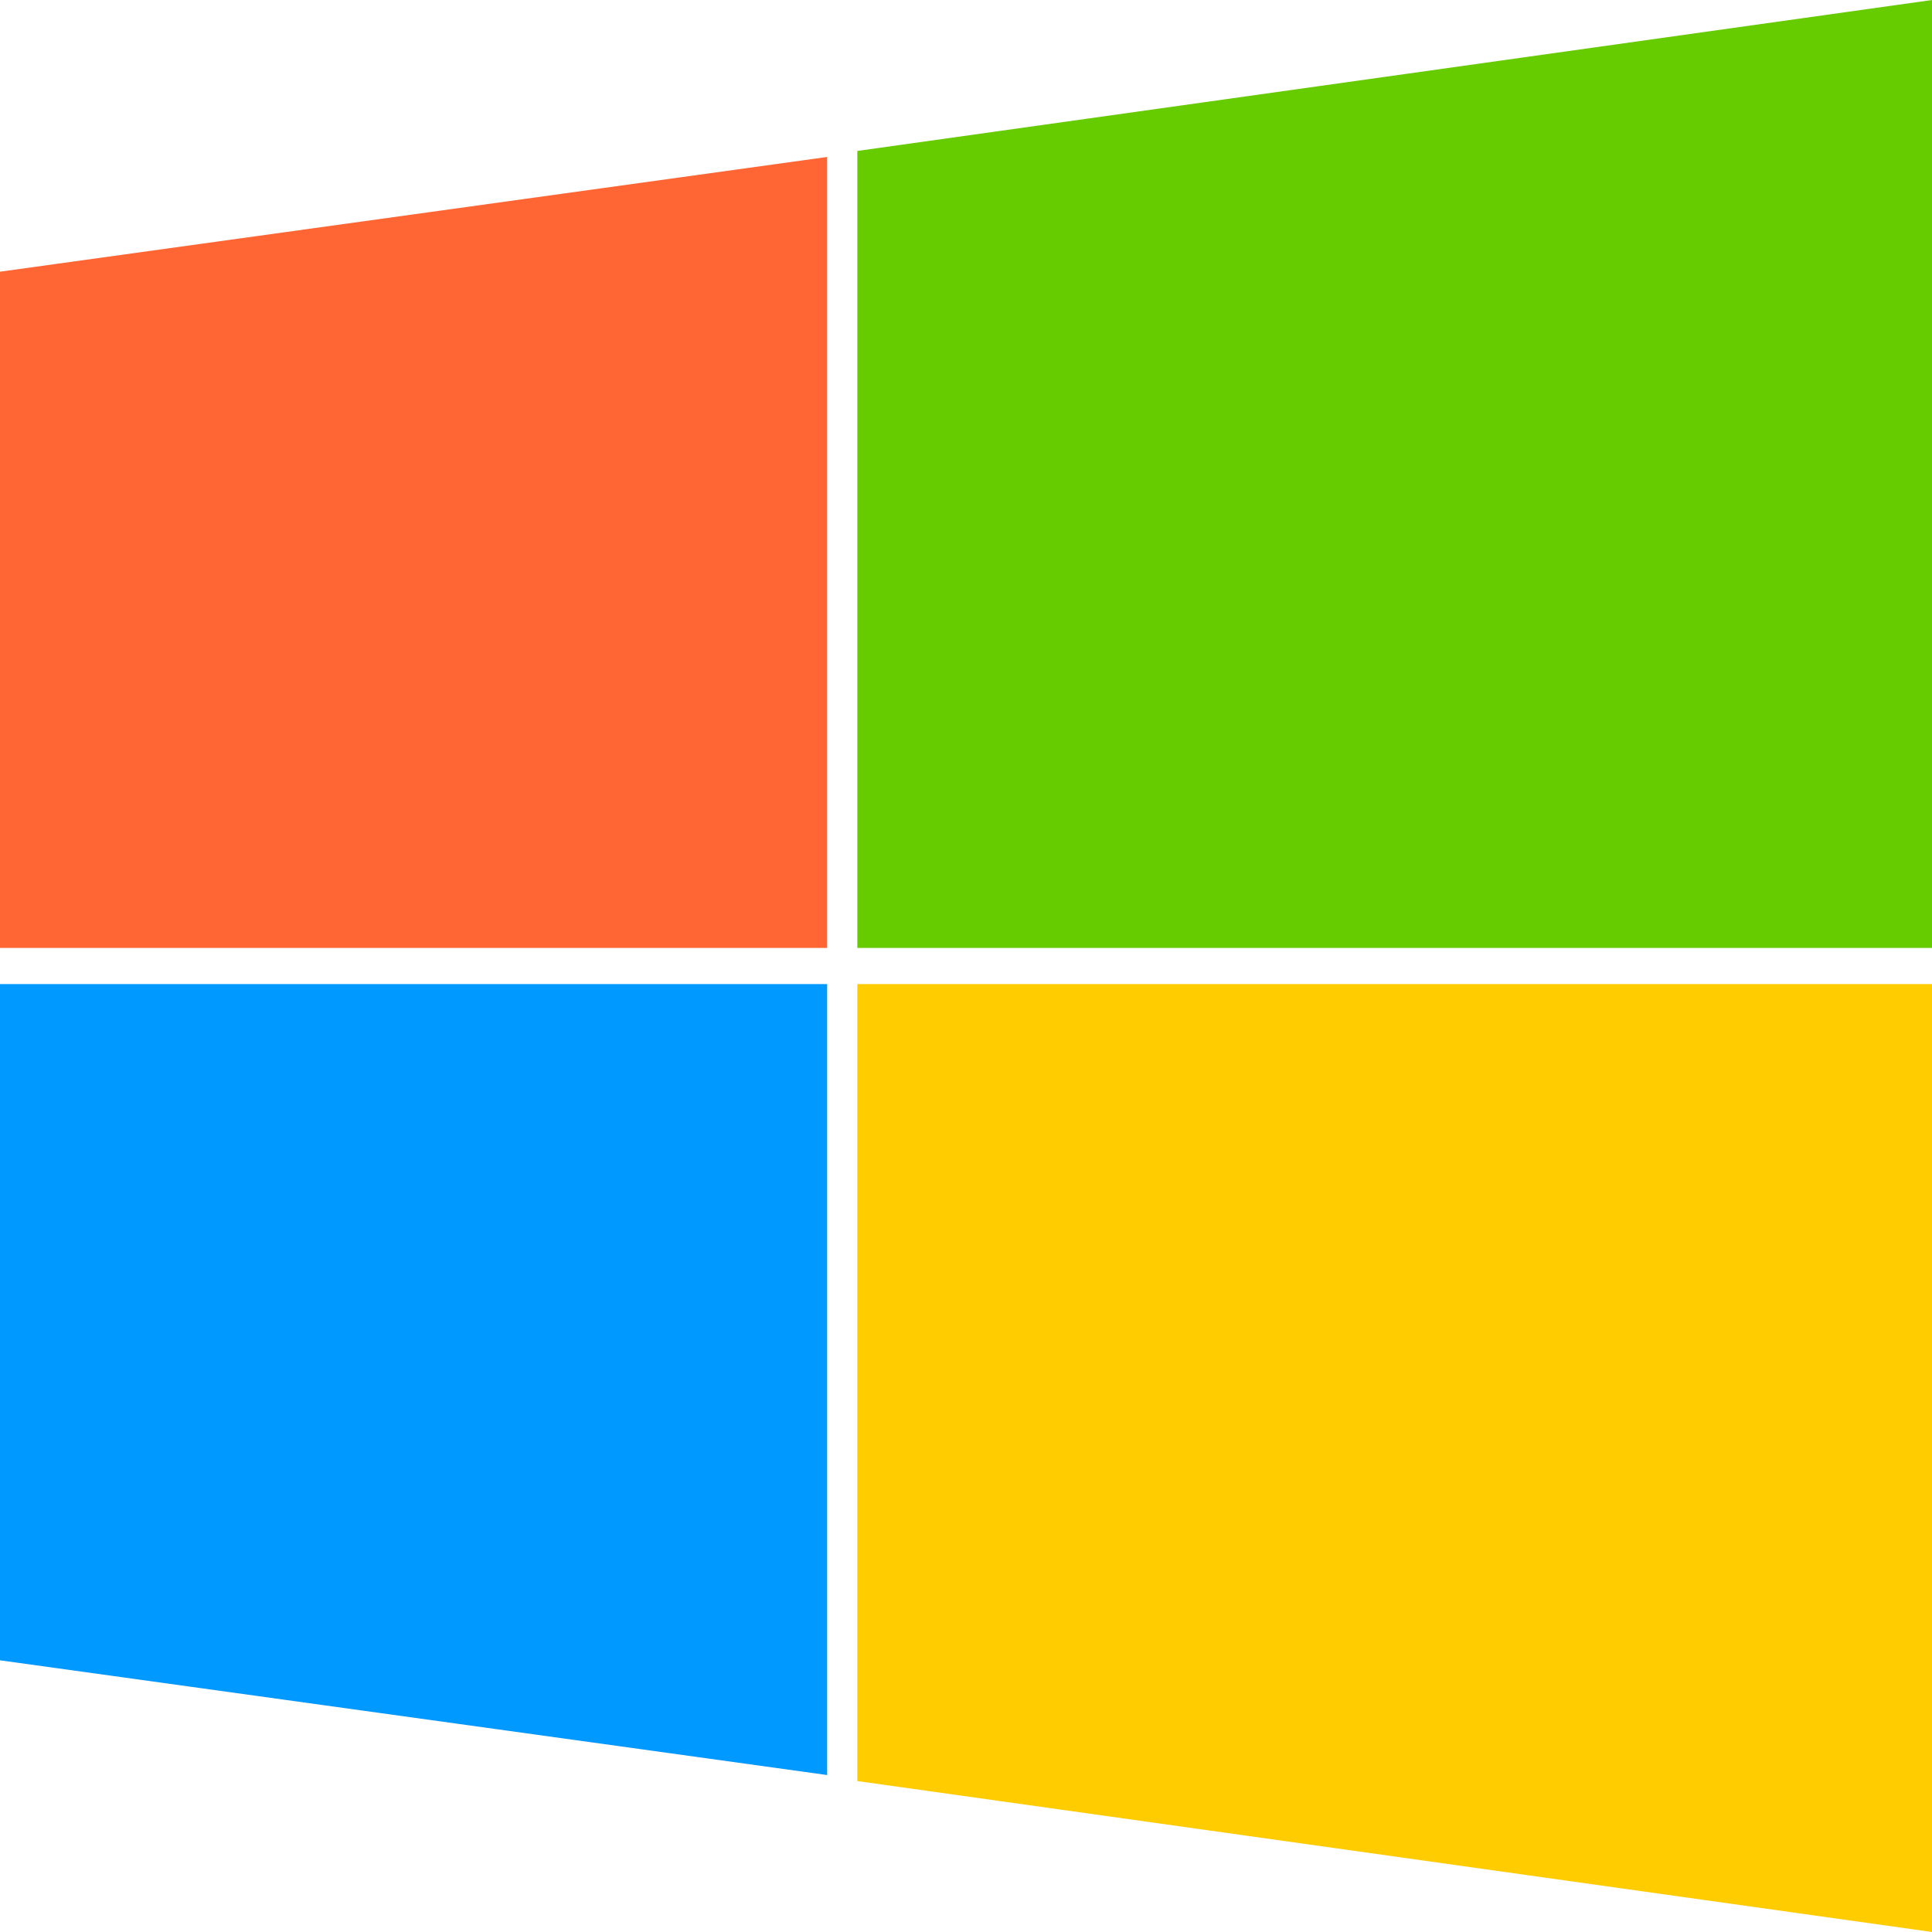
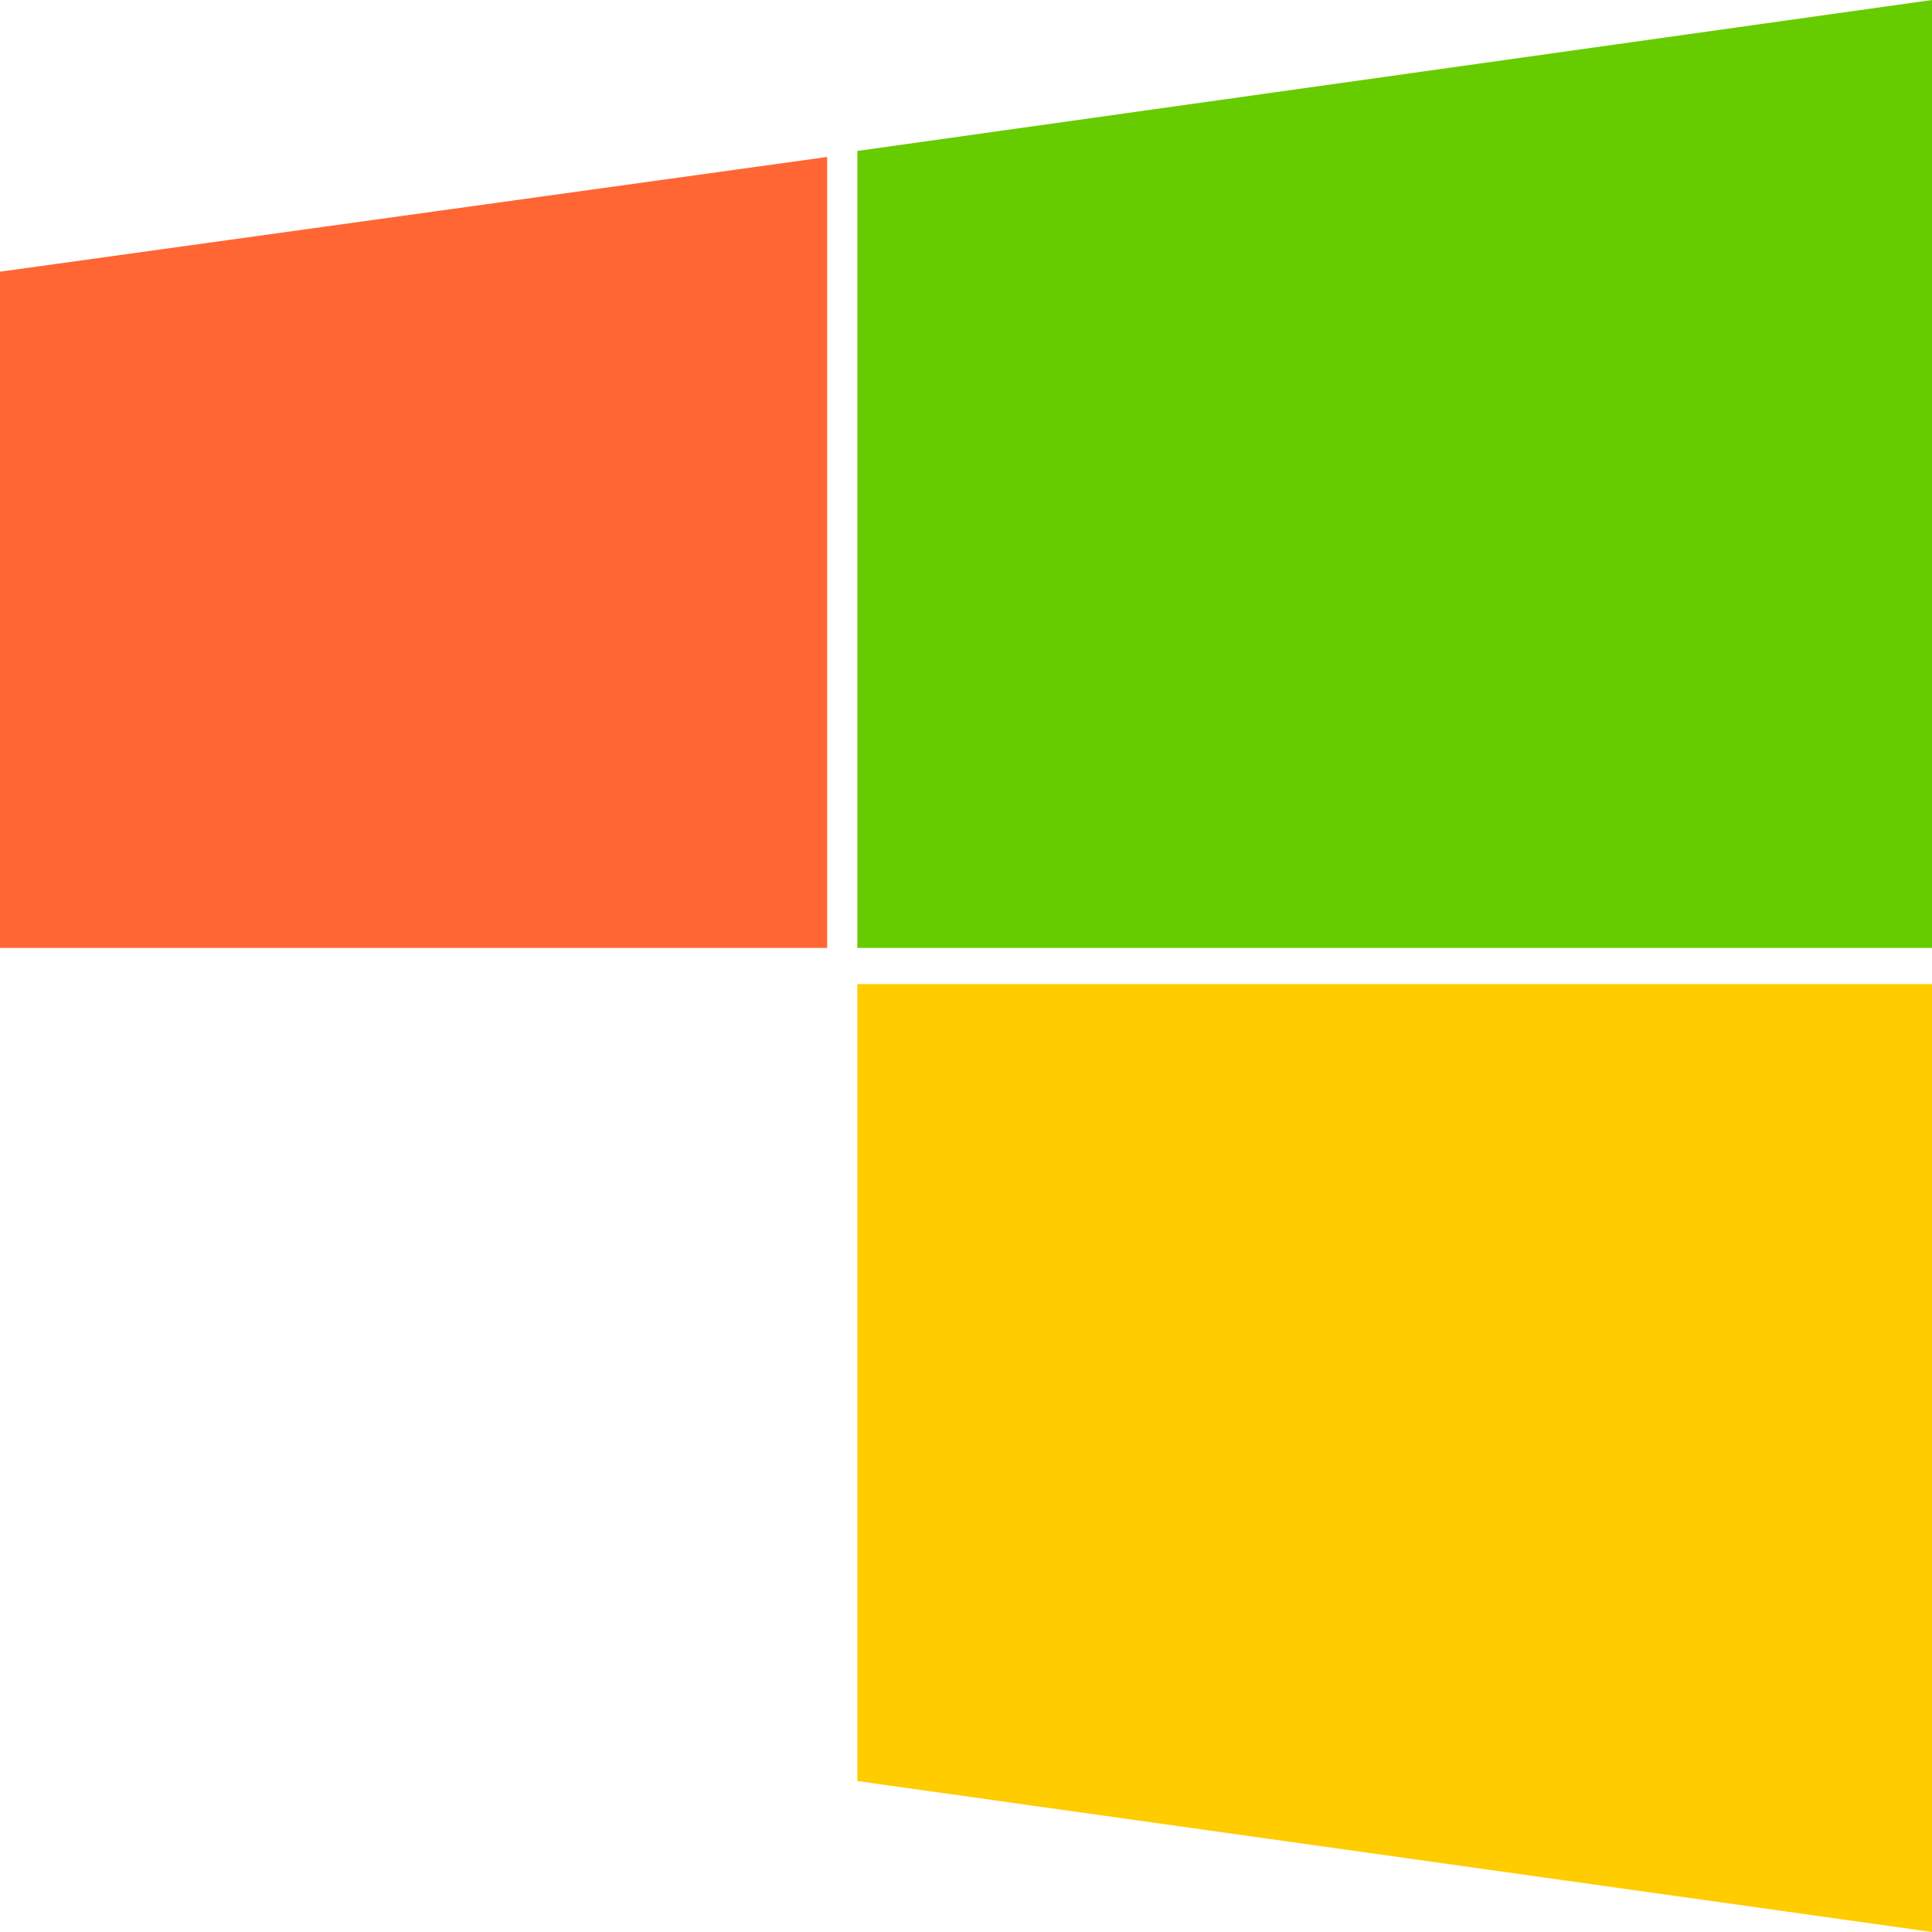
<svg xmlns="http://www.w3.org/2000/svg" width="86px" height="86px" viewBox="0 0 86 86" version="1.1">
  <title>windows</title>
  <g id="2.0确认版本--M站" stroke="none" stroke-width="1" fill="none" fill-rule="evenodd">
    <g id="3M站-添加测速点" transform="translate(-93, -2912)" fill-rule="nonzero">
      <g id="编组-4备份-2" transform="translate(30, 2862)">
        <g id="windows" transform="translate(63, 50)">
          <polygon id="路径" fill="#66CC00" points="38.163 42.194 86 42.194 86 0 38.163 6.719" />
-           <polygon id="路径" fill="#0099FF" points="0 73.906 36.819 79.013 36.819 43.806 0 43.806" />
          <polygon id="路径" fill="#FF6633" points="0 42.194 36.819 42.194 36.819 6.987 0 12.094" />
          <polygon id="路径" fill="#FFCC00" points="38.163 79.281 86 86 86 43.806 38.163 43.806" />
        </g>
      </g>
    </g>
  </g>
</svg>